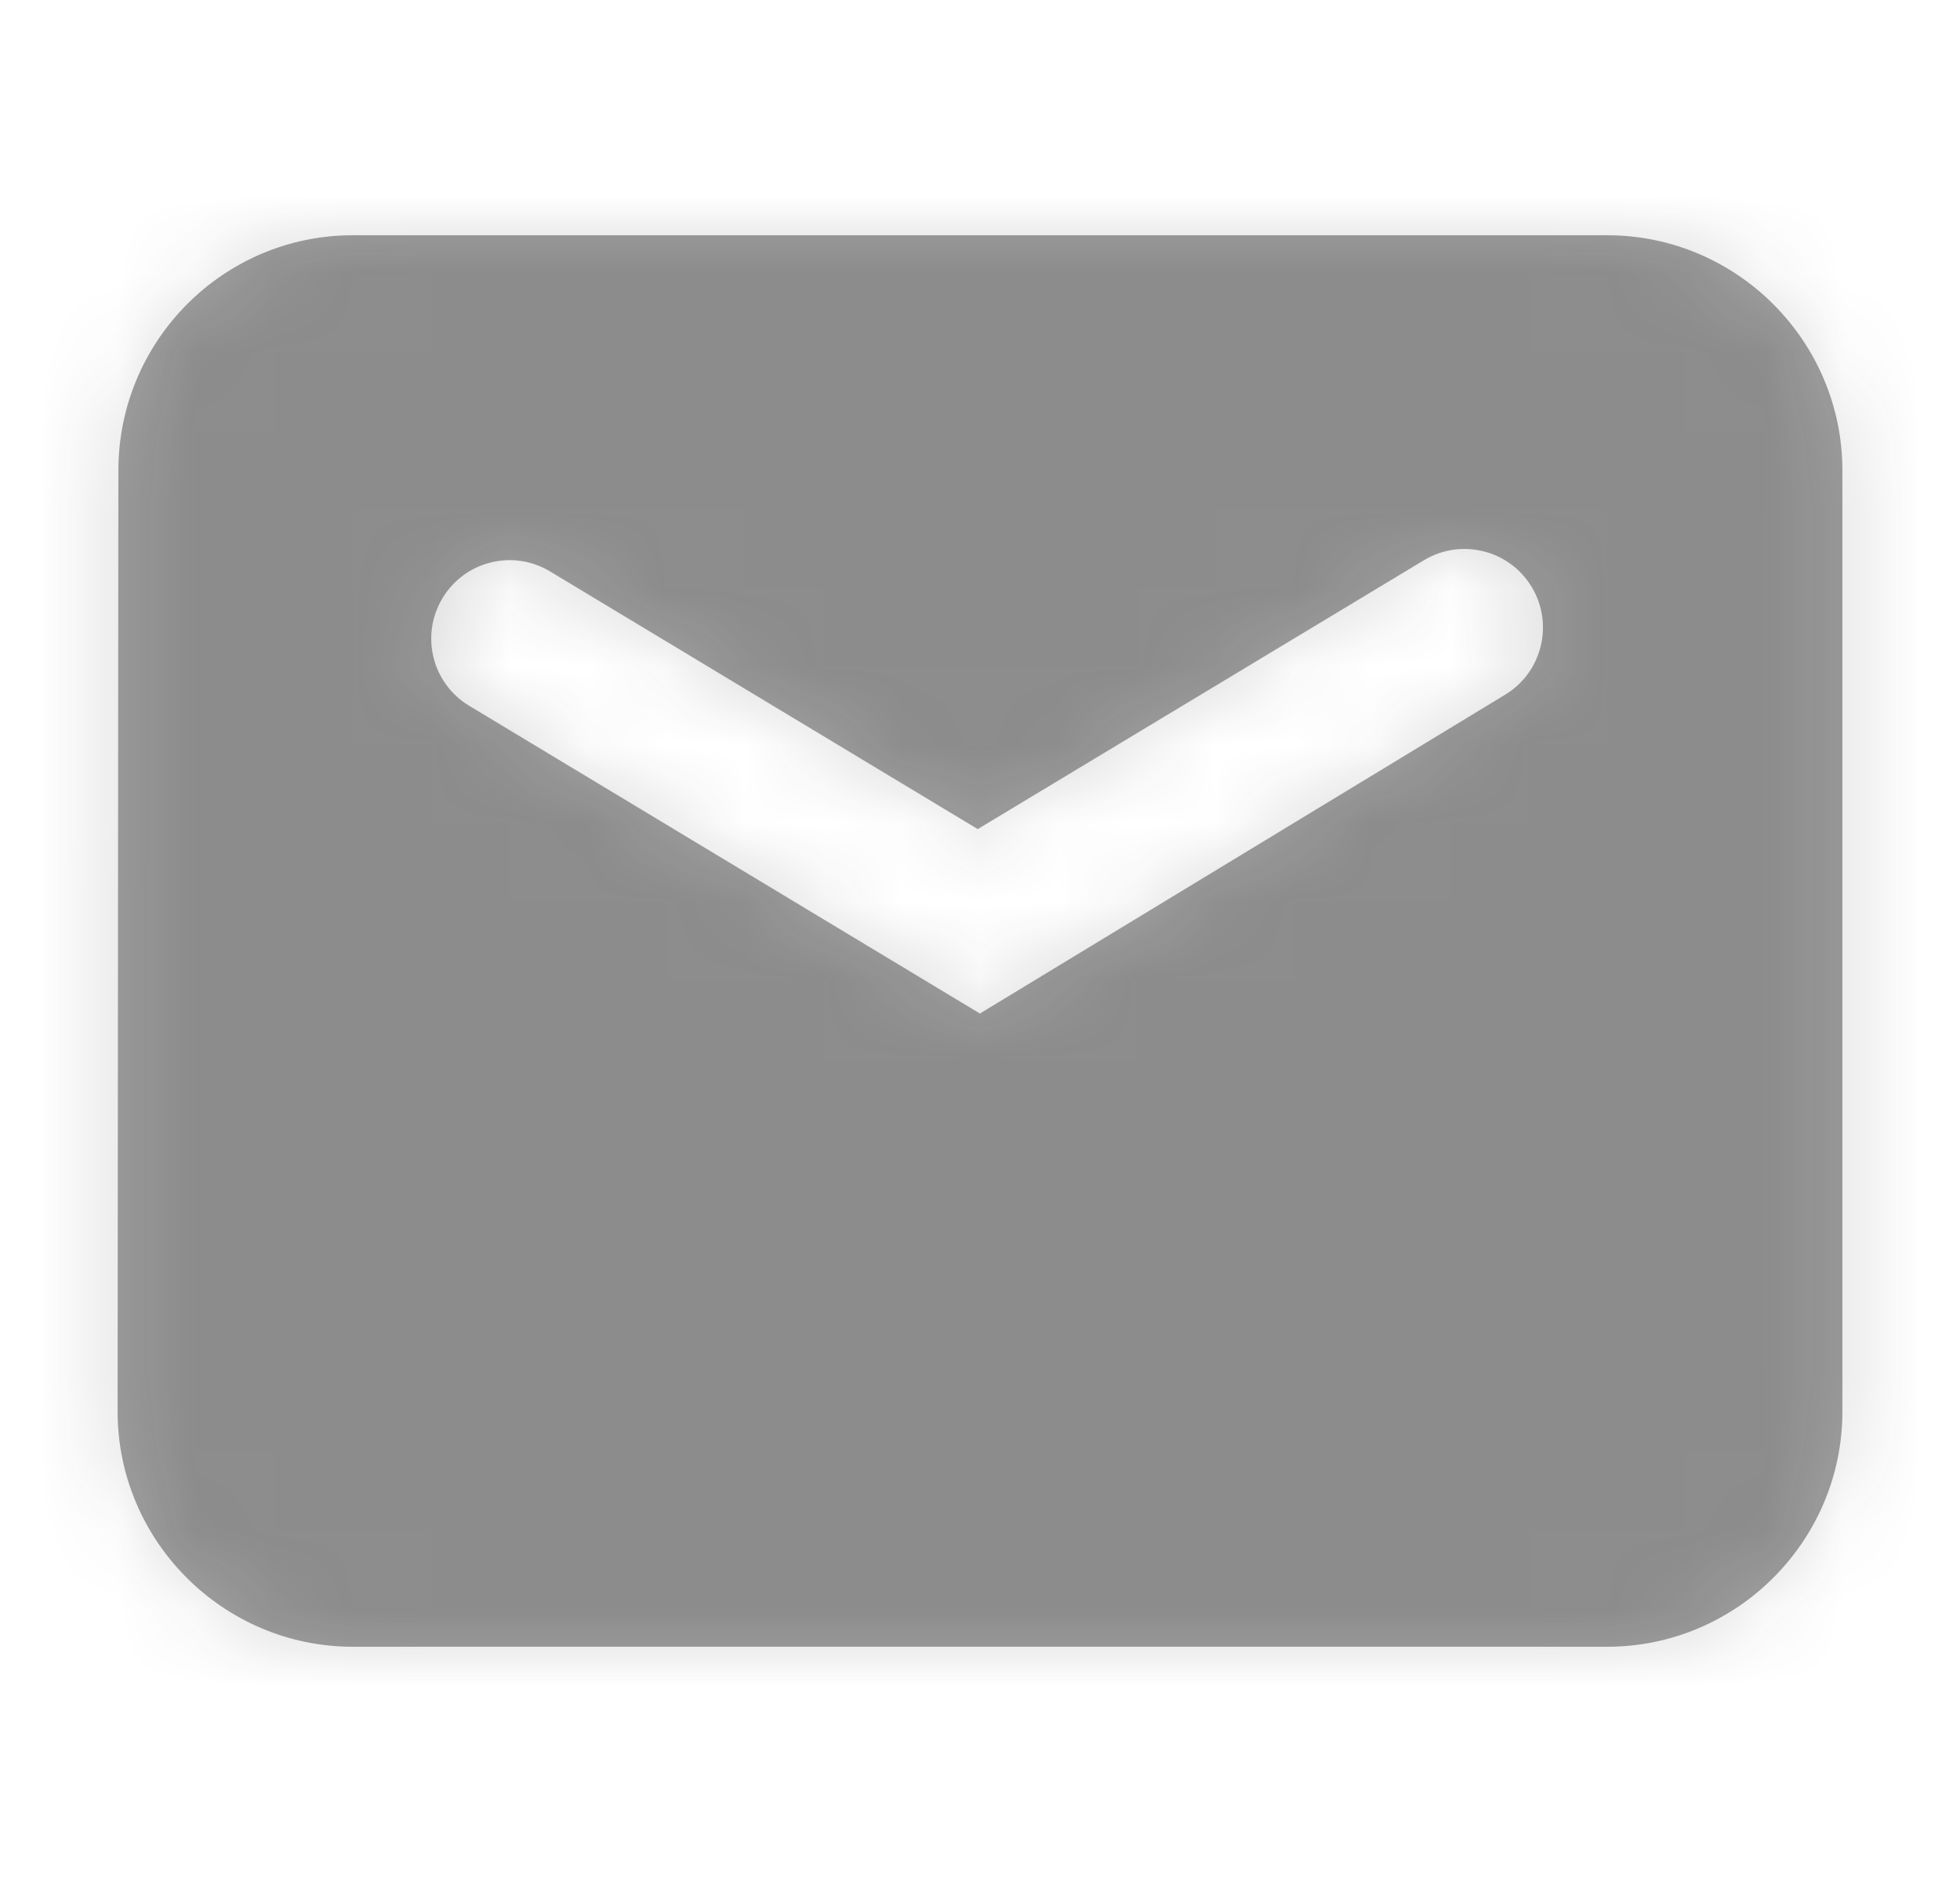
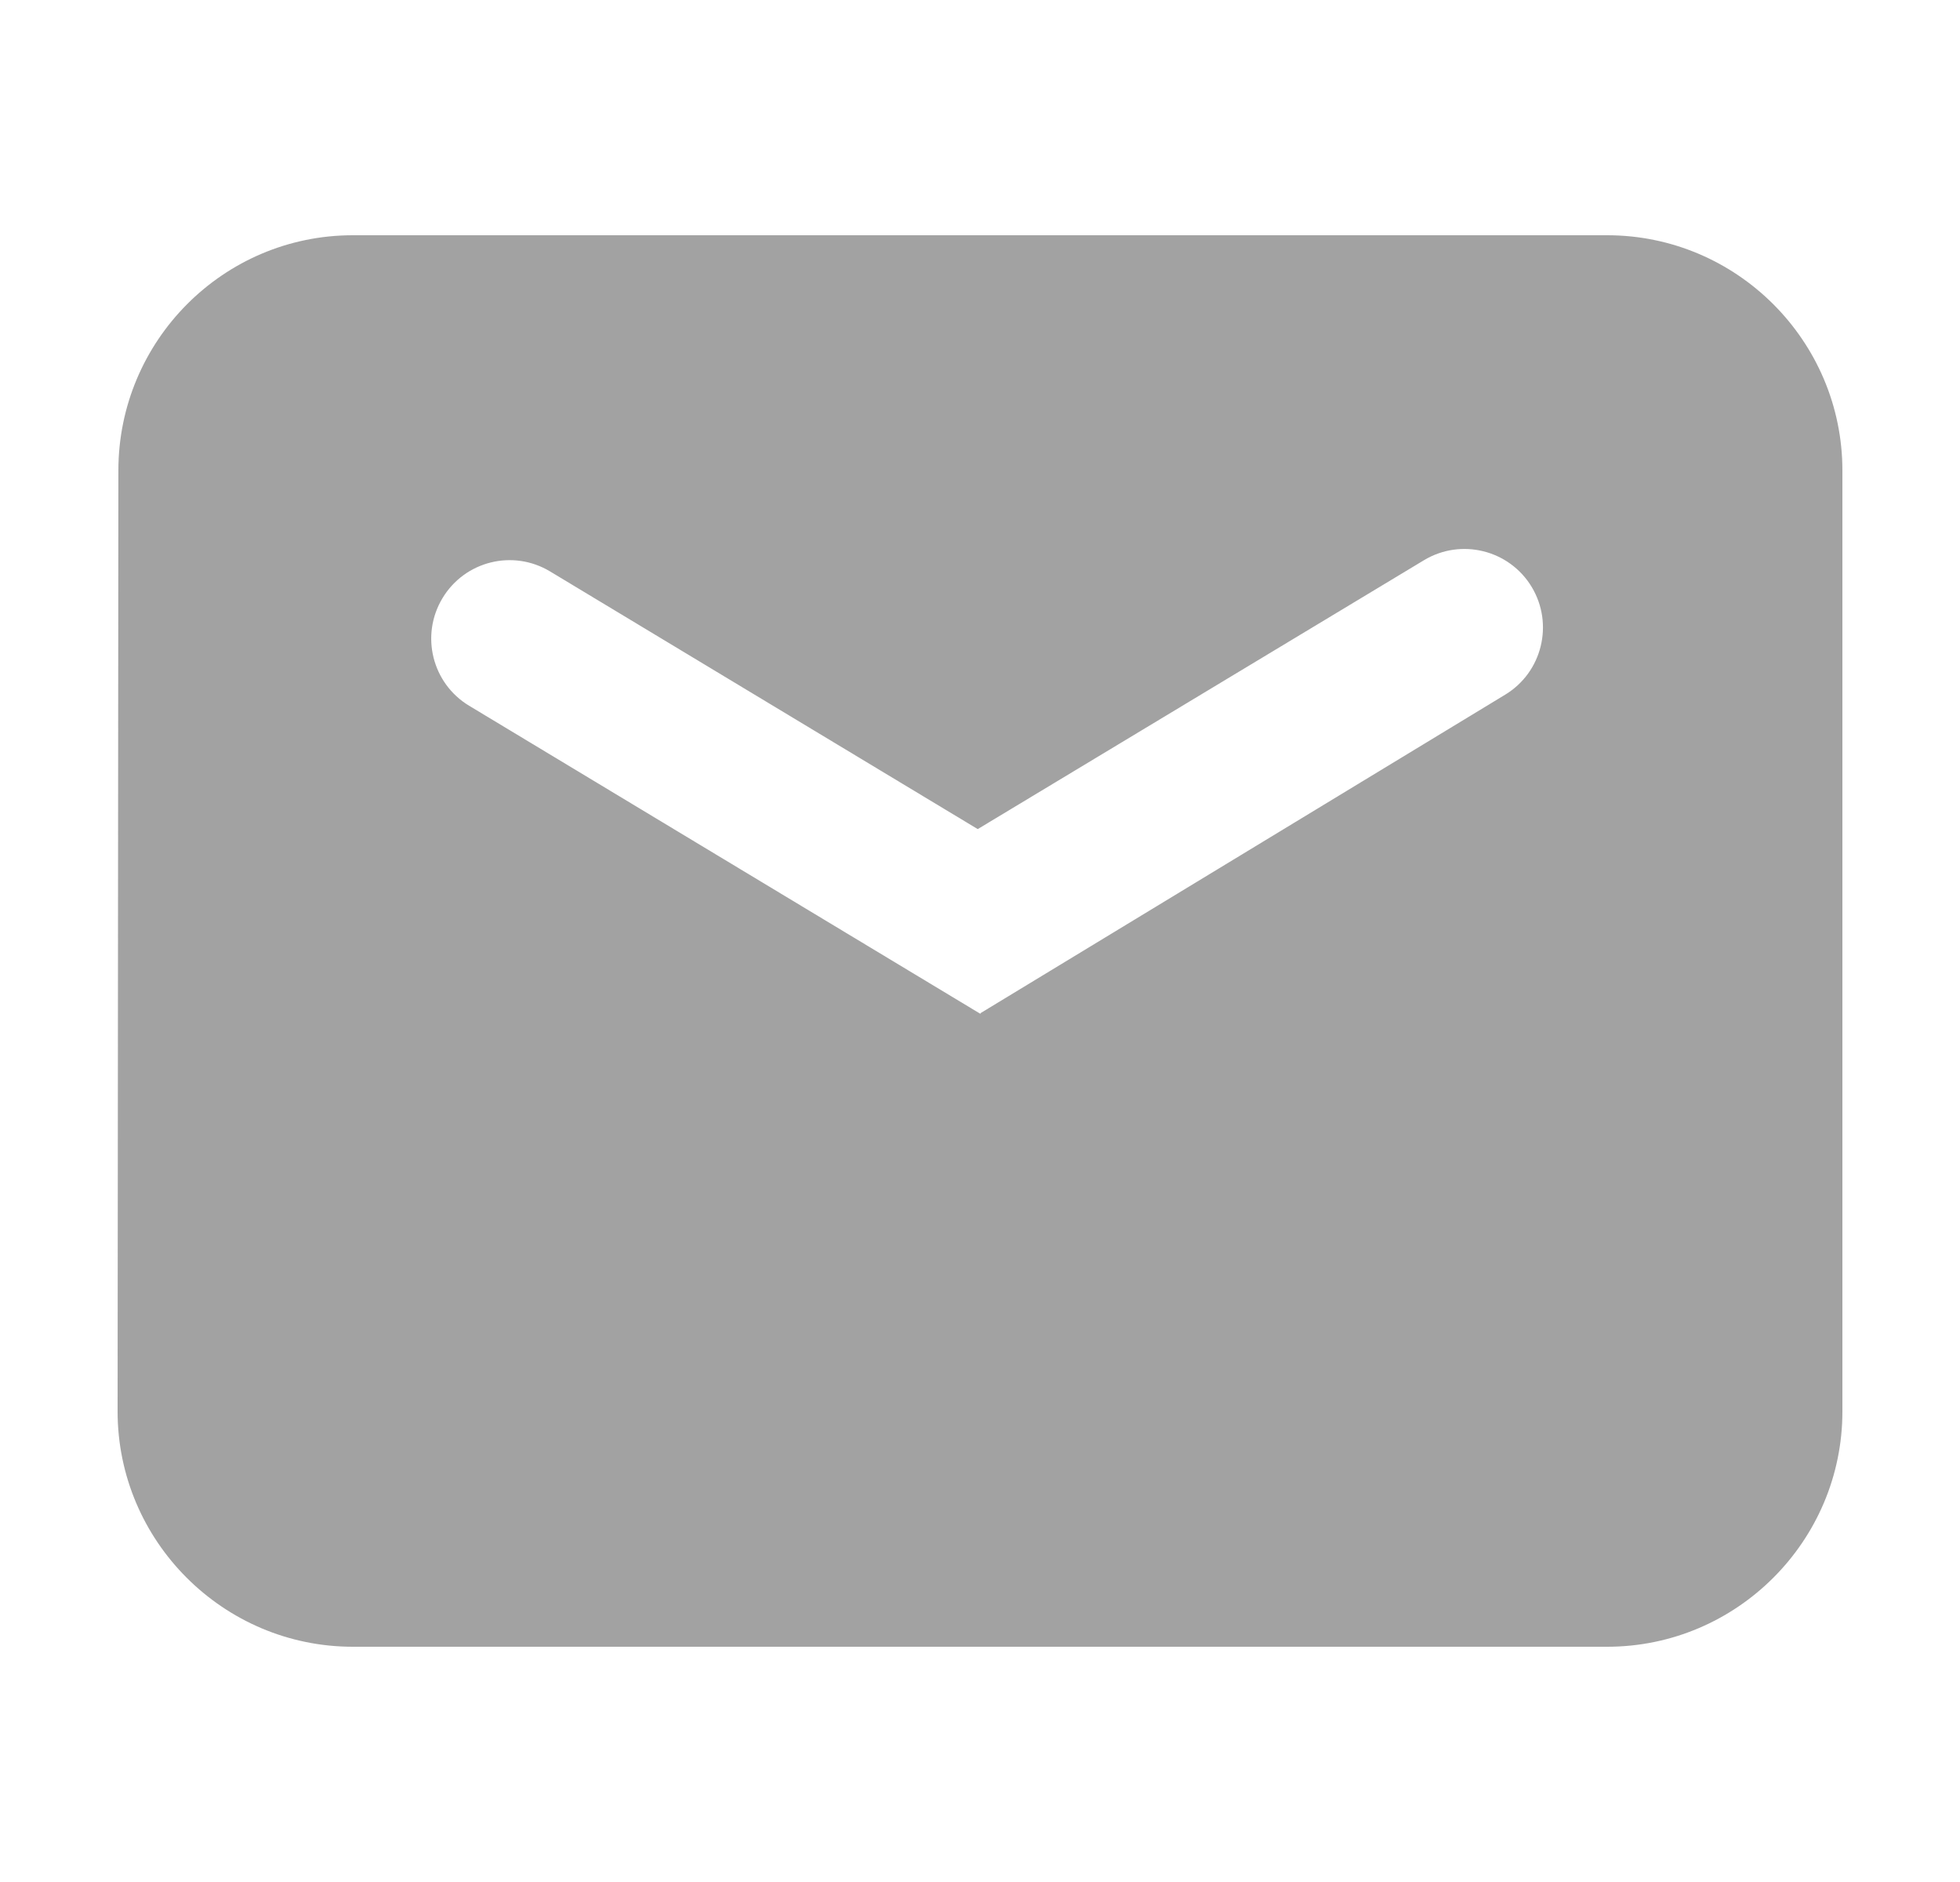
<svg xmlns="http://www.w3.org/2000/svg" width="25" height="24" viewBox="0 0 25 24" fill="none">
  <path opacity="0.4" fill-rule="evenodd" clip-rule="evenodd" d="M20.5 3H4.5C2.848 3 1.51 4.347 1.51 6L1.5 17.999C1.5 19.652 2.848 21 4.5 21H20.5C22.152 21 23.5 19.652 23.5 18V6C23.5 4.348 22.152 3 20.5 3ZM5.984 9C5.511 8.715 5.359 8.101 5.644 7.628C5.929 7.154 6.543 7.002 7.016 7.287L12.471 10.573L18.163 7.144C18.636 6.859 19.252 7.012 19.537 7.485C19.821 7.957 19.671 8.572 19.2 8.858L12.51 12.918L12.504 12.928L5.984 9Z" fill="#181818" />
  <mask id="mask0_135_1039" style="mask-type:luminance" maskUnits="userSpaceOnUse" x="1" y="3" width="23" height="18">
-     <path opacity="0.4" fill-rule="evenodd" clip-rule="evenodd" d="M20.5 3H4.5C2.848 3 1.51 4.347 1.51 6L1.5 17.999C1.5 19.652 2.848 21 4.5 21H20.5C22.152 21 23.5 19.652 23.5 18V6C23.5 4.348 22.152 3 20.5 3ZM5.984 9C5.511 8.715 5.359 8.101 5.644 7.628C5.929 7.154 6.543 7.002 7.016 7.287L12.471 10.573L18.163 7.144C18.636 6.859 19.252 7.012 19.537 7.485C19.821 7.957 19.671 8.572 19.2 8.858L12.51 12.918L12.504 12.928L5.984 9Z" fill="white" />
-   </mask>
+     </mask>
  <g mask="url(#mask0_135_1039)">
-     <rect opacity="0.4" x="0.5" width="24" height="24" fill="#181818" />
-   </g>
+     </g>
</svg>